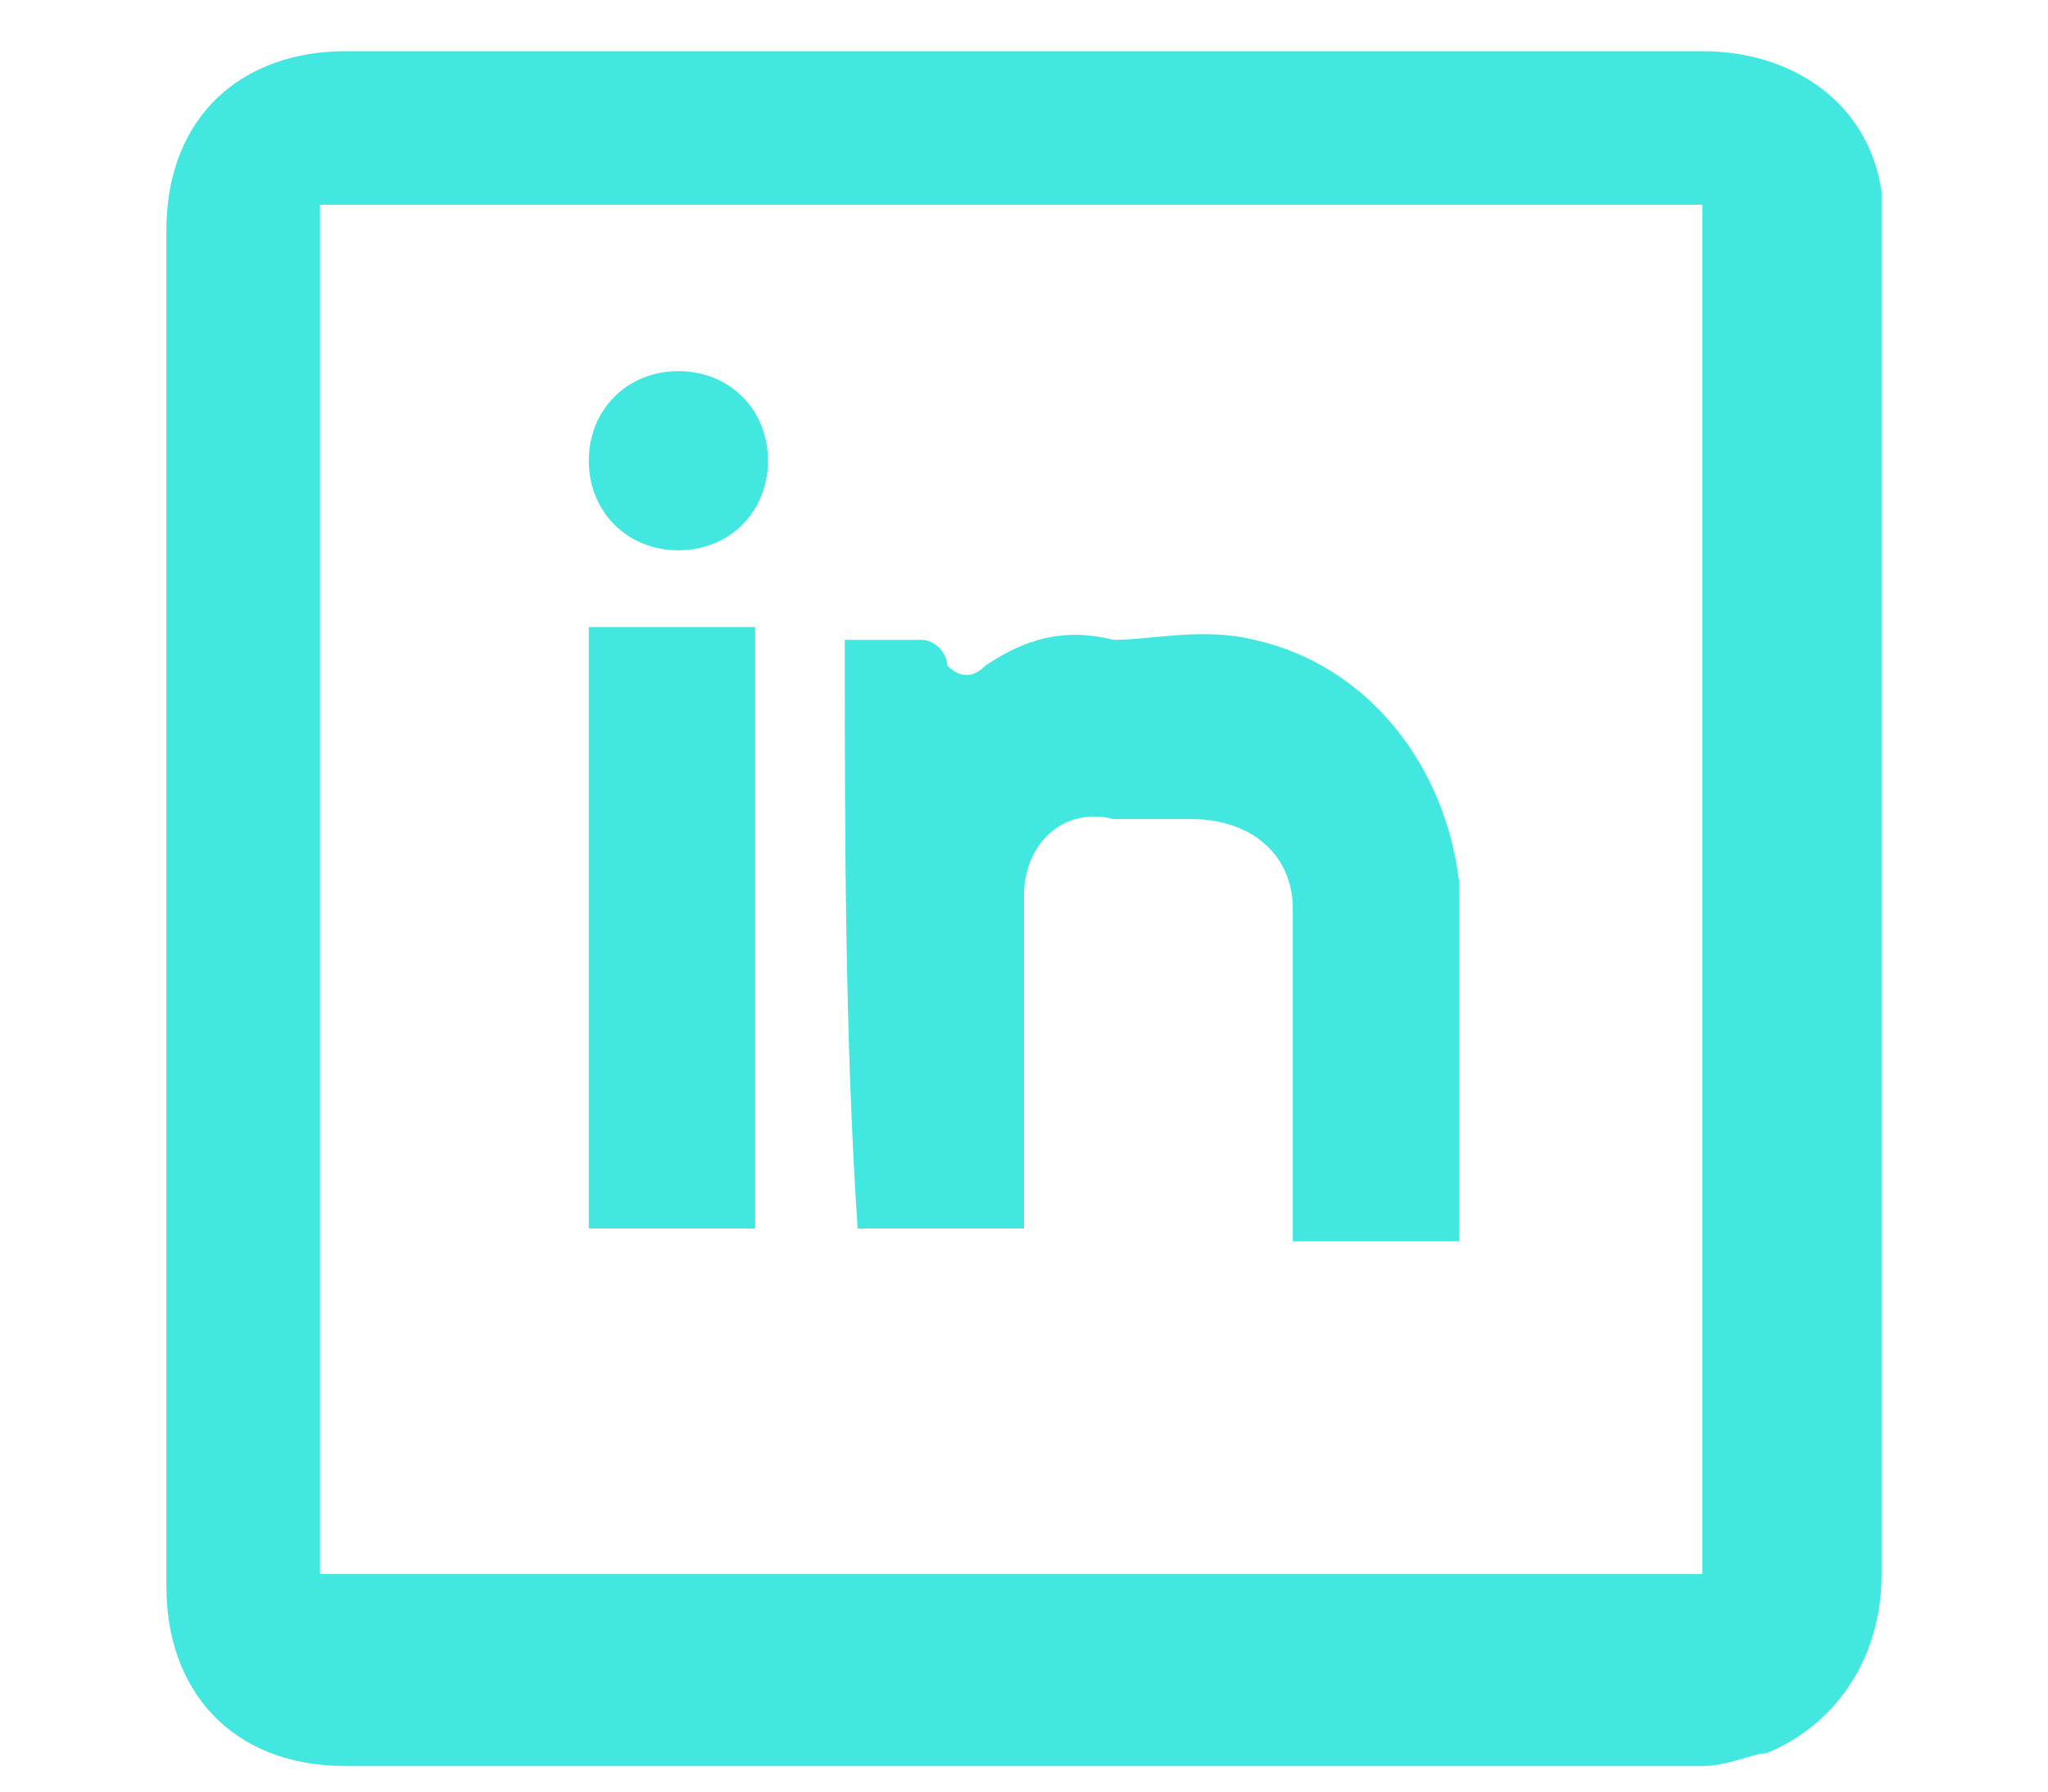
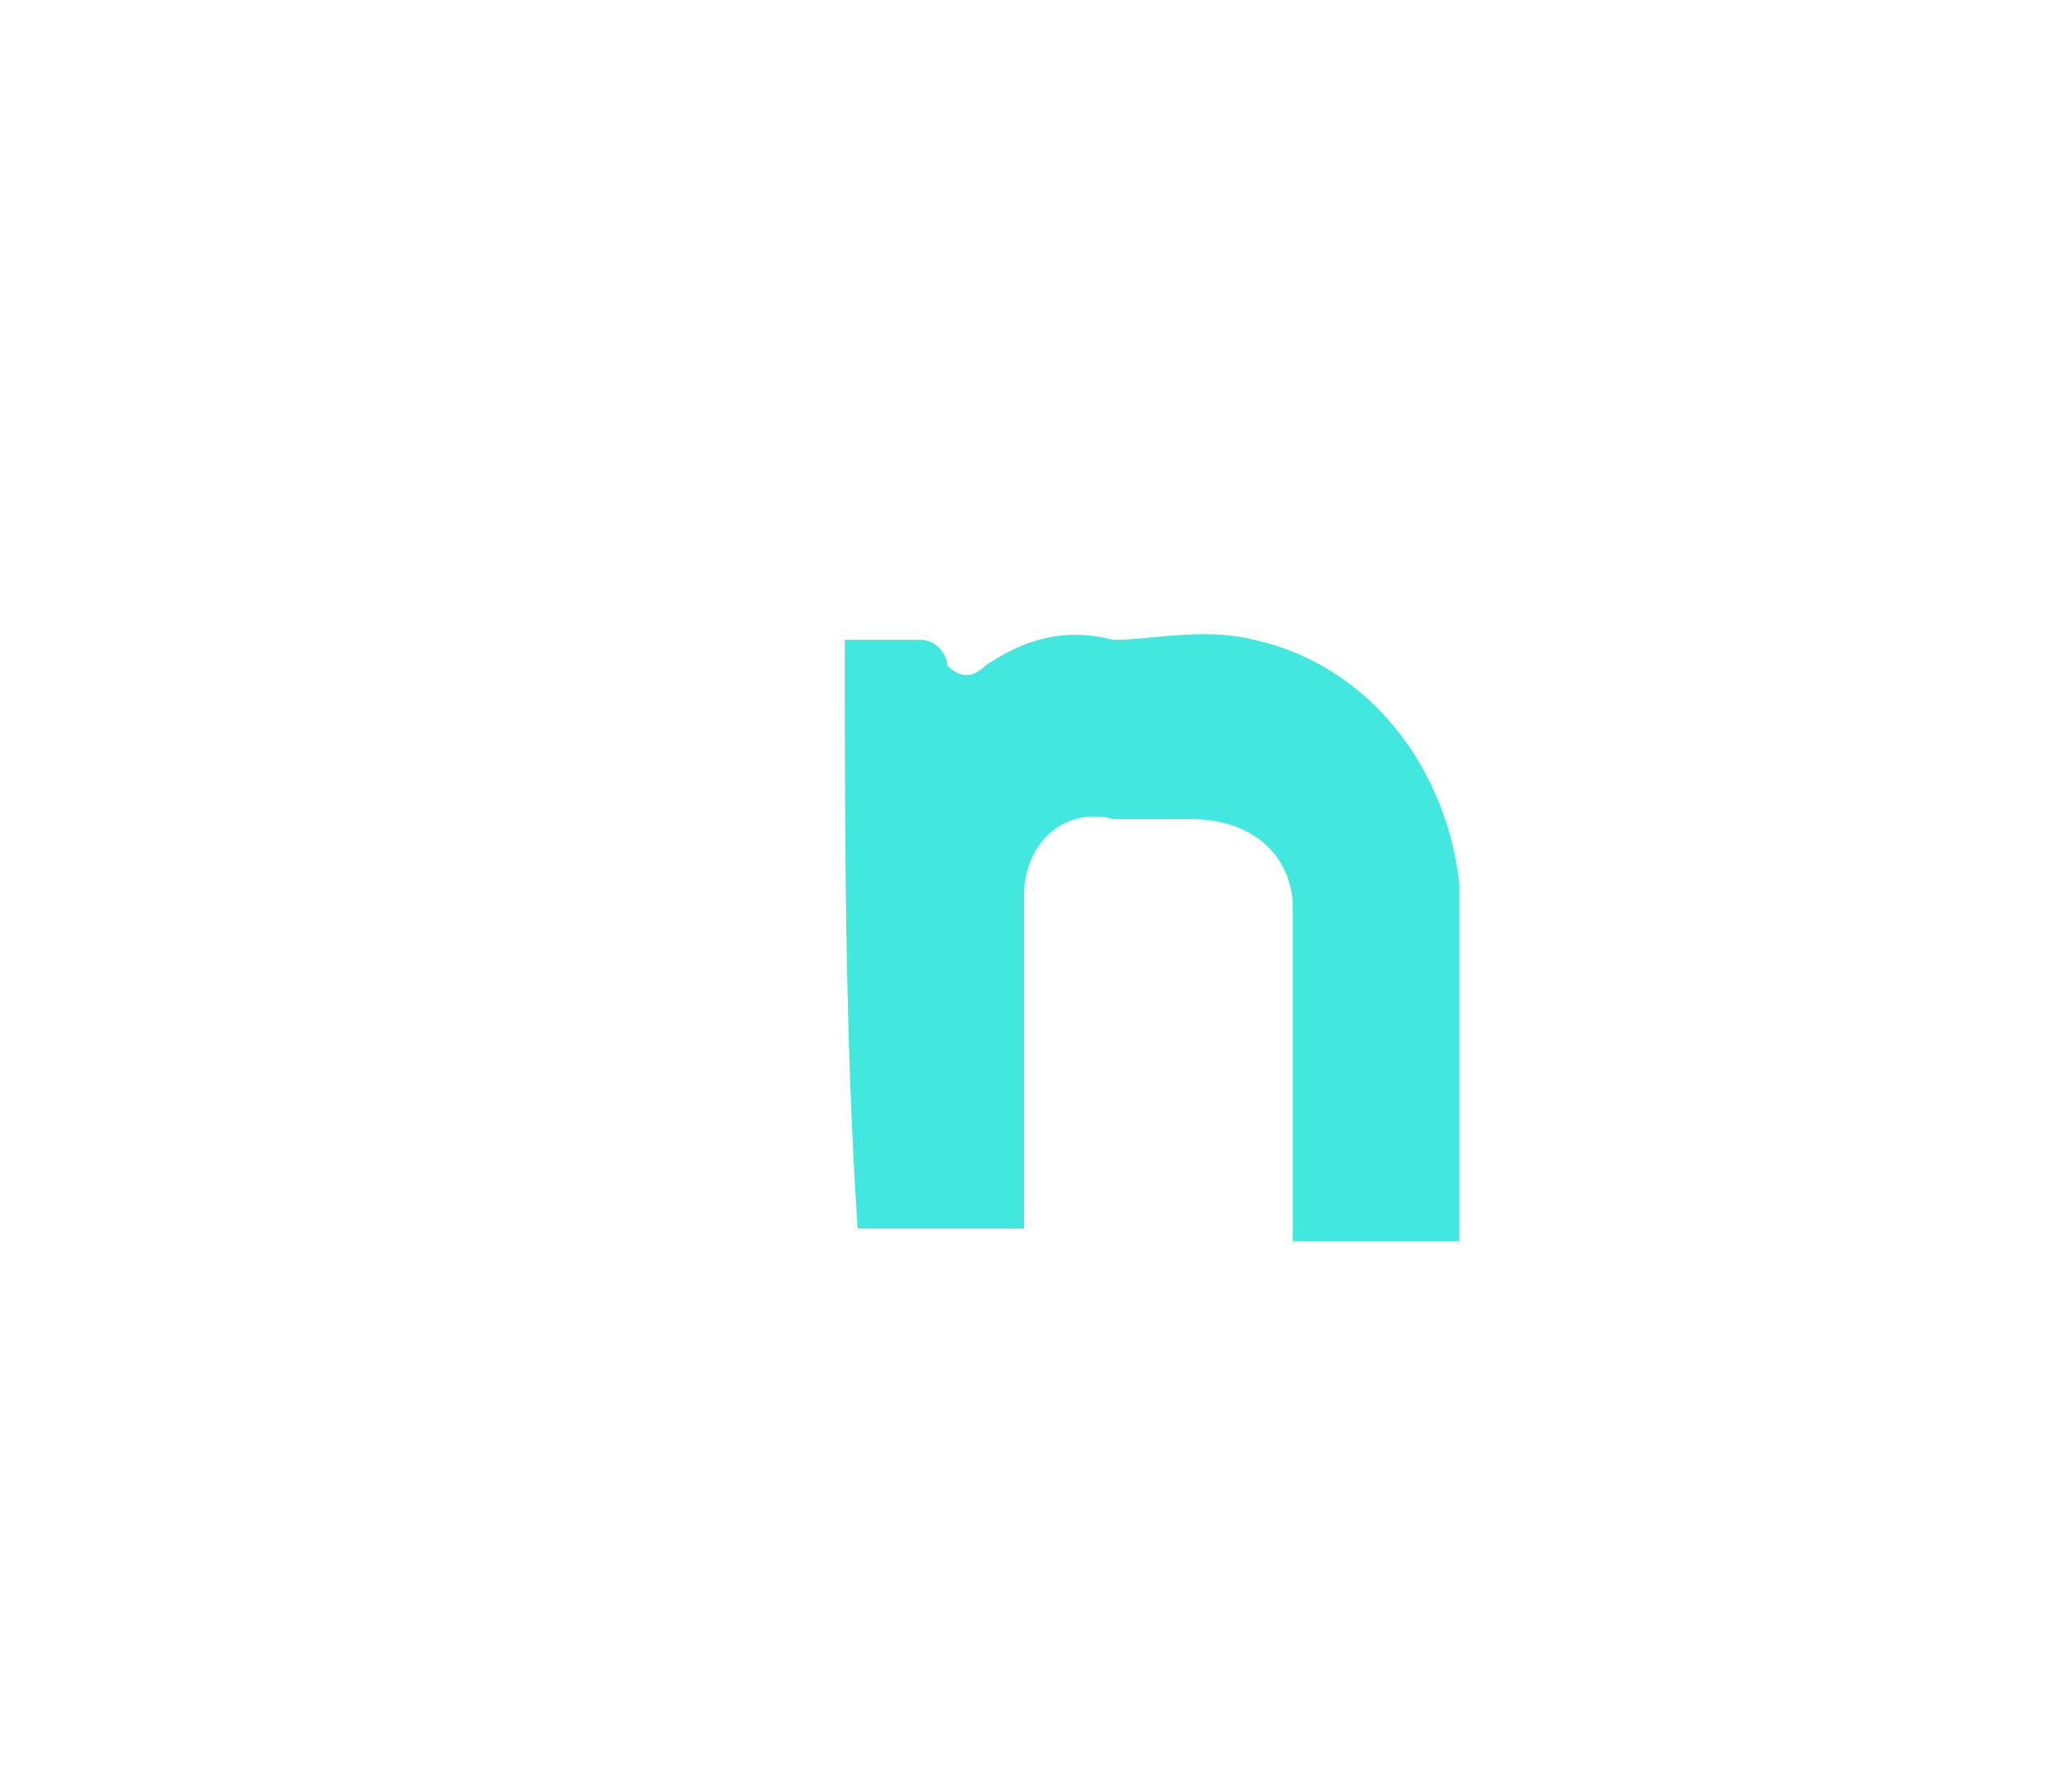
<svg xmlns="http://www.w3.org/2000/svg" version="1.1" id="Layer_1" x="0px" y="0px" viewBox="0 0 16 14" style="enable-background:new 0 0 16 14;" xml:space="preserve">
  <style type="text/css">
	.st0{fill:#42E8E0;}
</style>
  <g>
-     <path class="st0" d="M14.7,7c0,1.8,0,3.5,0,5.3c0,0.7-0.4,1.2-0.9,1.4c-0.1,0-0.3,0.1-0.5,0.1c-3.5,0-7.1,0-10.6,0   c-0.9,0-1.4-0.6-1.4-1.4c0-3.5,0-7.1,0-10.6c0-0.9,0.6-1.4,1.4-1.4c3.5,0,7.1,0,10.6,0c0.7,0,1.3,0.4,1.4,1.1c0,0.1,0,0.3,0,0.4   C14.7,3.5,14.7,5.2,14.7,7z M13.3,1.6c-3.6,0-7.2,0-10.8,0c0,3.6,0,7.2,0,10.7c3.6,0,7.2,0,10.8,0C13.3,8.8,13.3,5.2,13.3,1.6z" />
    <path class="st0" d="M6.6,5c0.2,0,0.4,0,0.6,0c0.1,0,0.2,0.1,0.2,0.2c0.1,0.1,0.2,0.1,0.3,0C8,5,8.3,4.9,8.7,5C9,5,9.4,4.9,9.8,5   c0.9,0.2,1.5,1,1.6,1.9c0,0.9,0,1.8,0,2.7c0,0,0,0,0,0.1c-0.4,0-0.9,0-1.3,0c0-0.1,0-0.1,0-0.2c0-0.8,0-1.6,0-2.4   c0-0.4-0.3-0.7-0.8-0.7c-0.2,0-0.4,0-0.6,0C8.3,6.3,8,6.6,8,7c0,0.8,0,1.6,0,2.4c0,0.1,0,0.1,0,0.2c-0.5,0-0.9,0-1.3,0   C6.6,8.1,6.6,6.5,6.6,5z" />
-     <path class="st0" d="M4.6,9.6c0-1.6,0-3.1,0-4.7c0.4,0,0.9,0,1.3,0c0,1.6,0,3.1,0,4.7C5.5,9.6,5.1,9.6,4.6,9.6z" />
-     <path class="st0" d="M6,3.6c0,0.4-0.3,0.7-0.7,0.7C4.9,4.3,4.6,4,4.6,3.6c0-0.4,0.3-0.7,0.7-0.7C5.7,2.9,6,3.2,6,3.6z" />
  </g>
</svg>